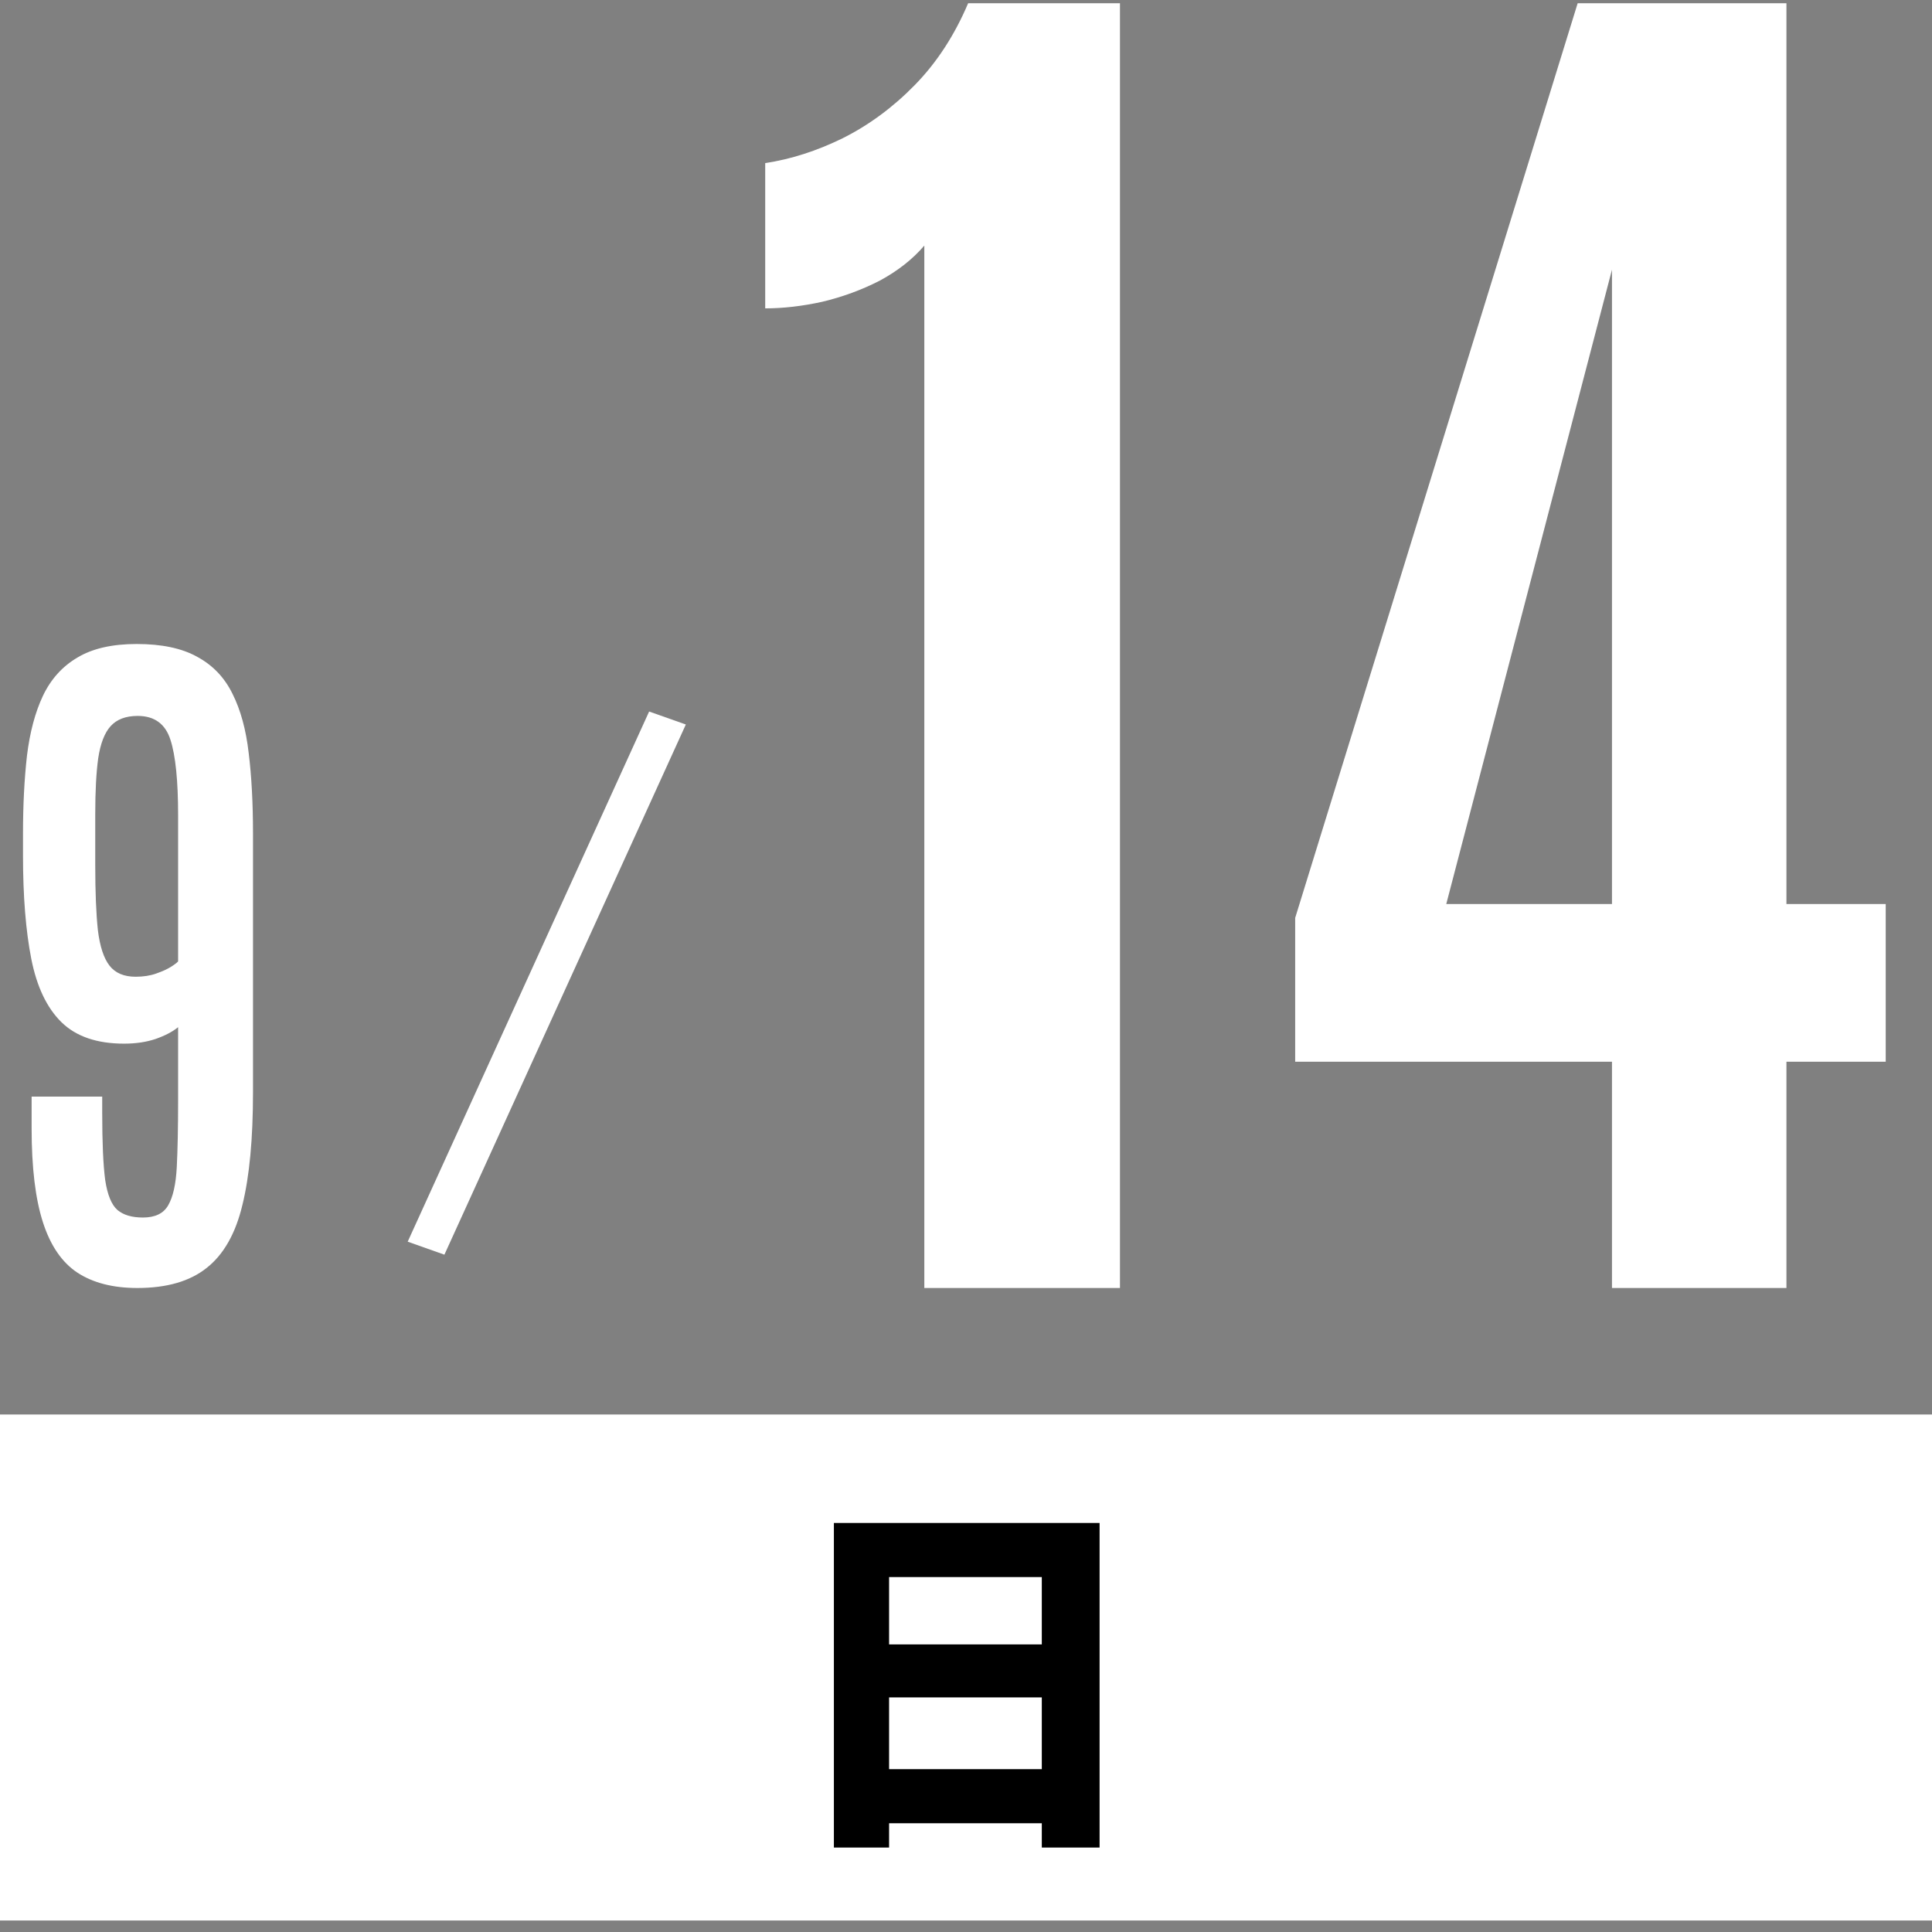
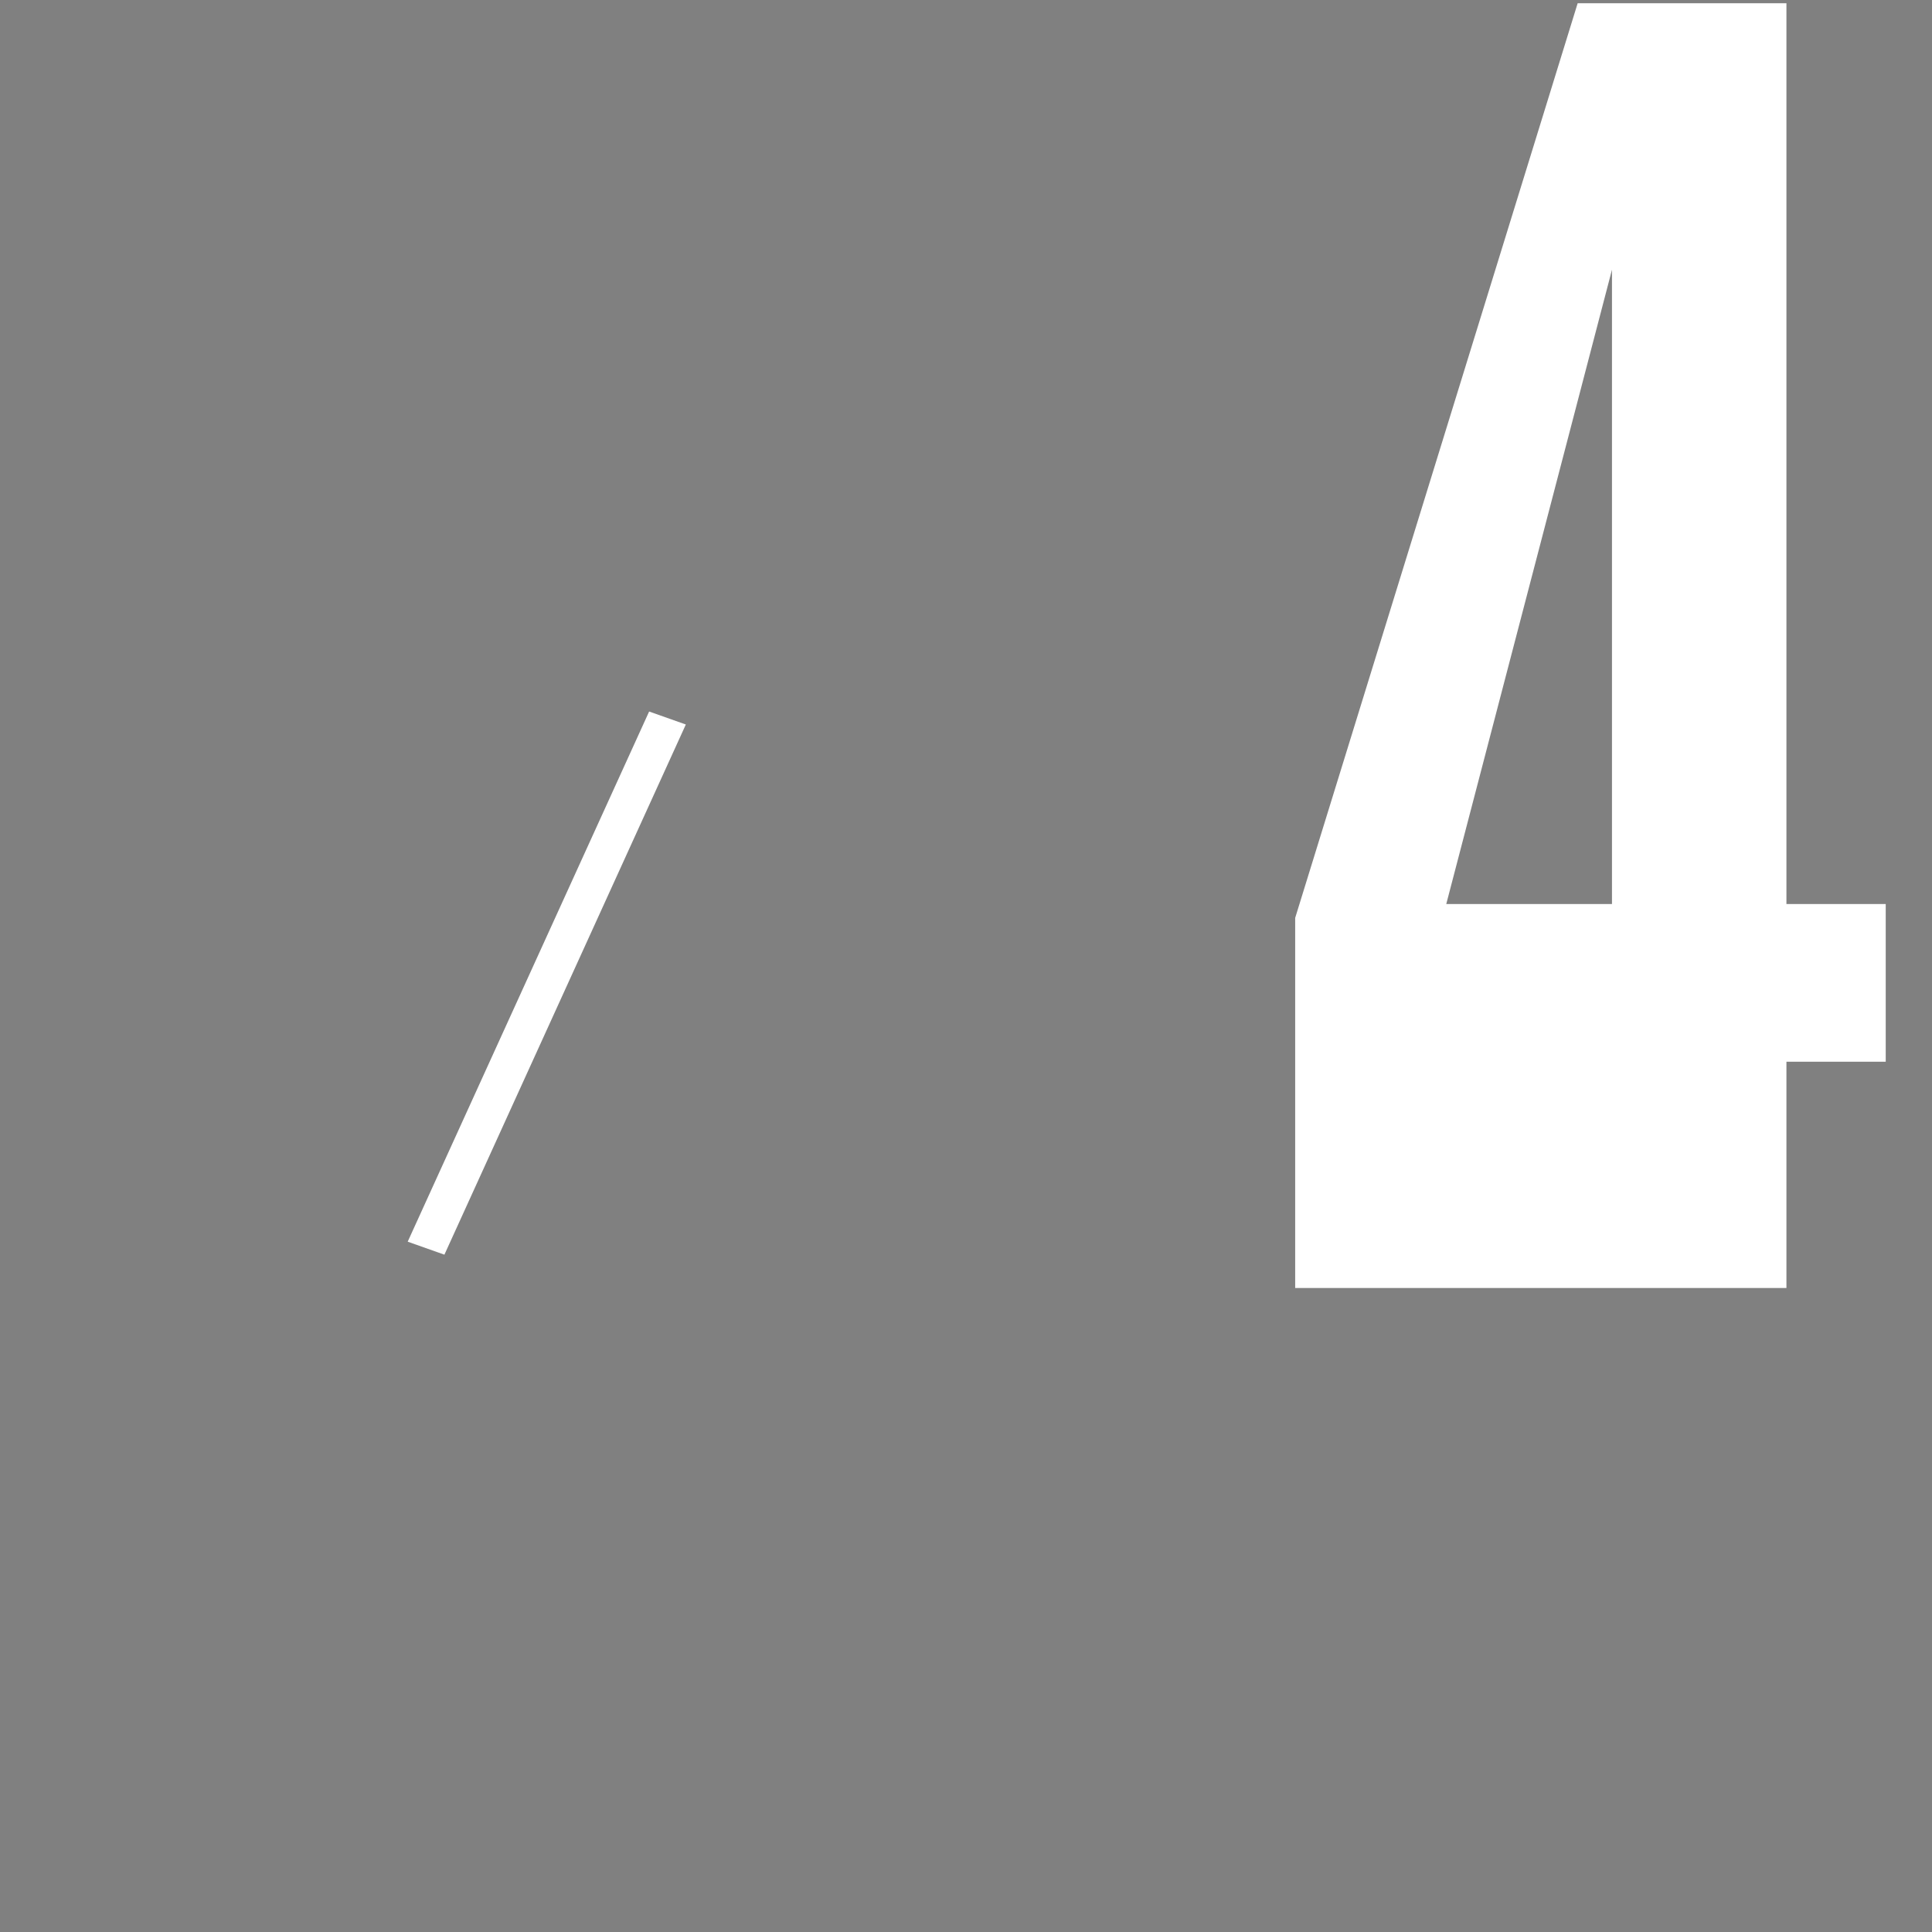
<svg xmlns="http://www.w3.org/2000/svg" width="84" height="84" viewBox="0 0 84 84" fill="none">
  <rect x="0" y="0" width="84" height="84" fill="#808080" stroke="none" />
-   <path d="M5.971 56C4.915 56 4.045 55.777 3.363 55.331C2.691 54.885 2.191 54.154 1.865 53.138C1.538 52.121 1.375 50.763 1.375 49.062V47.678H4.444V48.393C4.444 49.679 4.487 50.649 4.573 51.302C4.67 51.945 4.847 52.381 5.107 52.609C5.366 52.827 5.736 52.936 6.216 52.936C6.744 52.936 7.11 52.759 7.311 52.407C7.523 52.044 7.647 51.489 7.686 50.742C7.724 49.985 7.744 49.016 7.744 47.833V44.66C7.503 44.857 7.177 45.028 6.764 45.173C6.36 45.308 5.904 45.376 5.395 45.376C4.213 45.376 3.305 45.064 2.671 44.442C2.037 43.82 1.6 42.902 1.36 41.689C1.12 40.465 1 38.967 1 37.193V36.244C1 35 1.058 33.87 1.173 32.853C1.298 31.837 1.528 30.971 1.865 30.256C2.21 29.53 2.71 28.975 3.363 28.591C4.016 28.197 4.876 28 5.942 28C7.037 28 7.916 28.187 8.579 28.56C9.252 28.923 9.761 29.457 10.107 30.162C10.462 30.867 10.697 31.728 10.813 32.744C10.938 33.761 11 34.922 11 36.229V47.491C11 49.513 10.846 51.147 10.539 52.391C10.241 53.636 9.722 54.548 8.983 55.129C8.253 55.71 7.249 56 5.971 56ZM5.899 42.467C6.235 42.467 6.533 42.42 6.793 42.327C7.061 42.233 7.278 42.135 7.441 42.031C7.604 41.927 7.705 41.85 7.744 41.798V35.451C7.744 33.947 7.633 32.853 7.412 32.169C7.191 31.474 6.716 31.127 5.986 31.127C5.467 31.127 5.073 31.277 4.804 31.578C4.545 31.868 4.367 32.33 4.271 32.962C4.184 33.584 4.141 34.398 4.141 35.404V37.598C4.141 38.79 4.18 39.739 4.256 40.444C4.343 41.15 4.511 41.663 4.761 41.984C5.011 42.306 5.39 42.467 5.899 42.467Z" fill="white" />
  <path d="M28.223 30.936L29.819 31.5L19.322 54.551L17.726 53.986L28.223 30.936Z" fill="white" />
-   <path d="M0 61.5H84V83.5H0V61.5Z" fill="white" />
-   <path d="M70.086 56V46.161H56.312V39.909L68.594 0.141H77.671V39.306H81.988V46.161H77.671V56H70.086ZM62.881 39.306H70.086V11.725L62.881 39.306Z" fill="white" />
-   <path d="M40.188 56V10.678C39.681 11.27 39.035 11.778 38.252 12.201C37.47 12.603 36.634 12.91 35.745 13.122C34.878 13.312 34.052 13.407 33.27 13.407V7.091C34.391 6.922 35.512 6.562 36.634 6.012C37.776 5.441 38.824 4.669 39.776 3.695C40.728 2.722 41.5 1.537 42.093 0.141H48.694V56H40.188Z" fill="white" />
-   <path d="M38.656 76.92H45.296V73.8H38.656V76.92ZM45.296 68.568H38.656V71.496H45.296V68.568ZM36.256 66.216H47.808V80.328H45.296V79.272H38.656V80.328H36.256V66.216Z" fill="black" />
+   <path d="M70.086 56H56.312V39.909L68.594 0.141H77.671V39.306H81.988V46.161H77.671V56H70.086ZM62.881 39.306H70.086V11.725L62.881 39.306Z" fill="white" />
</svg>